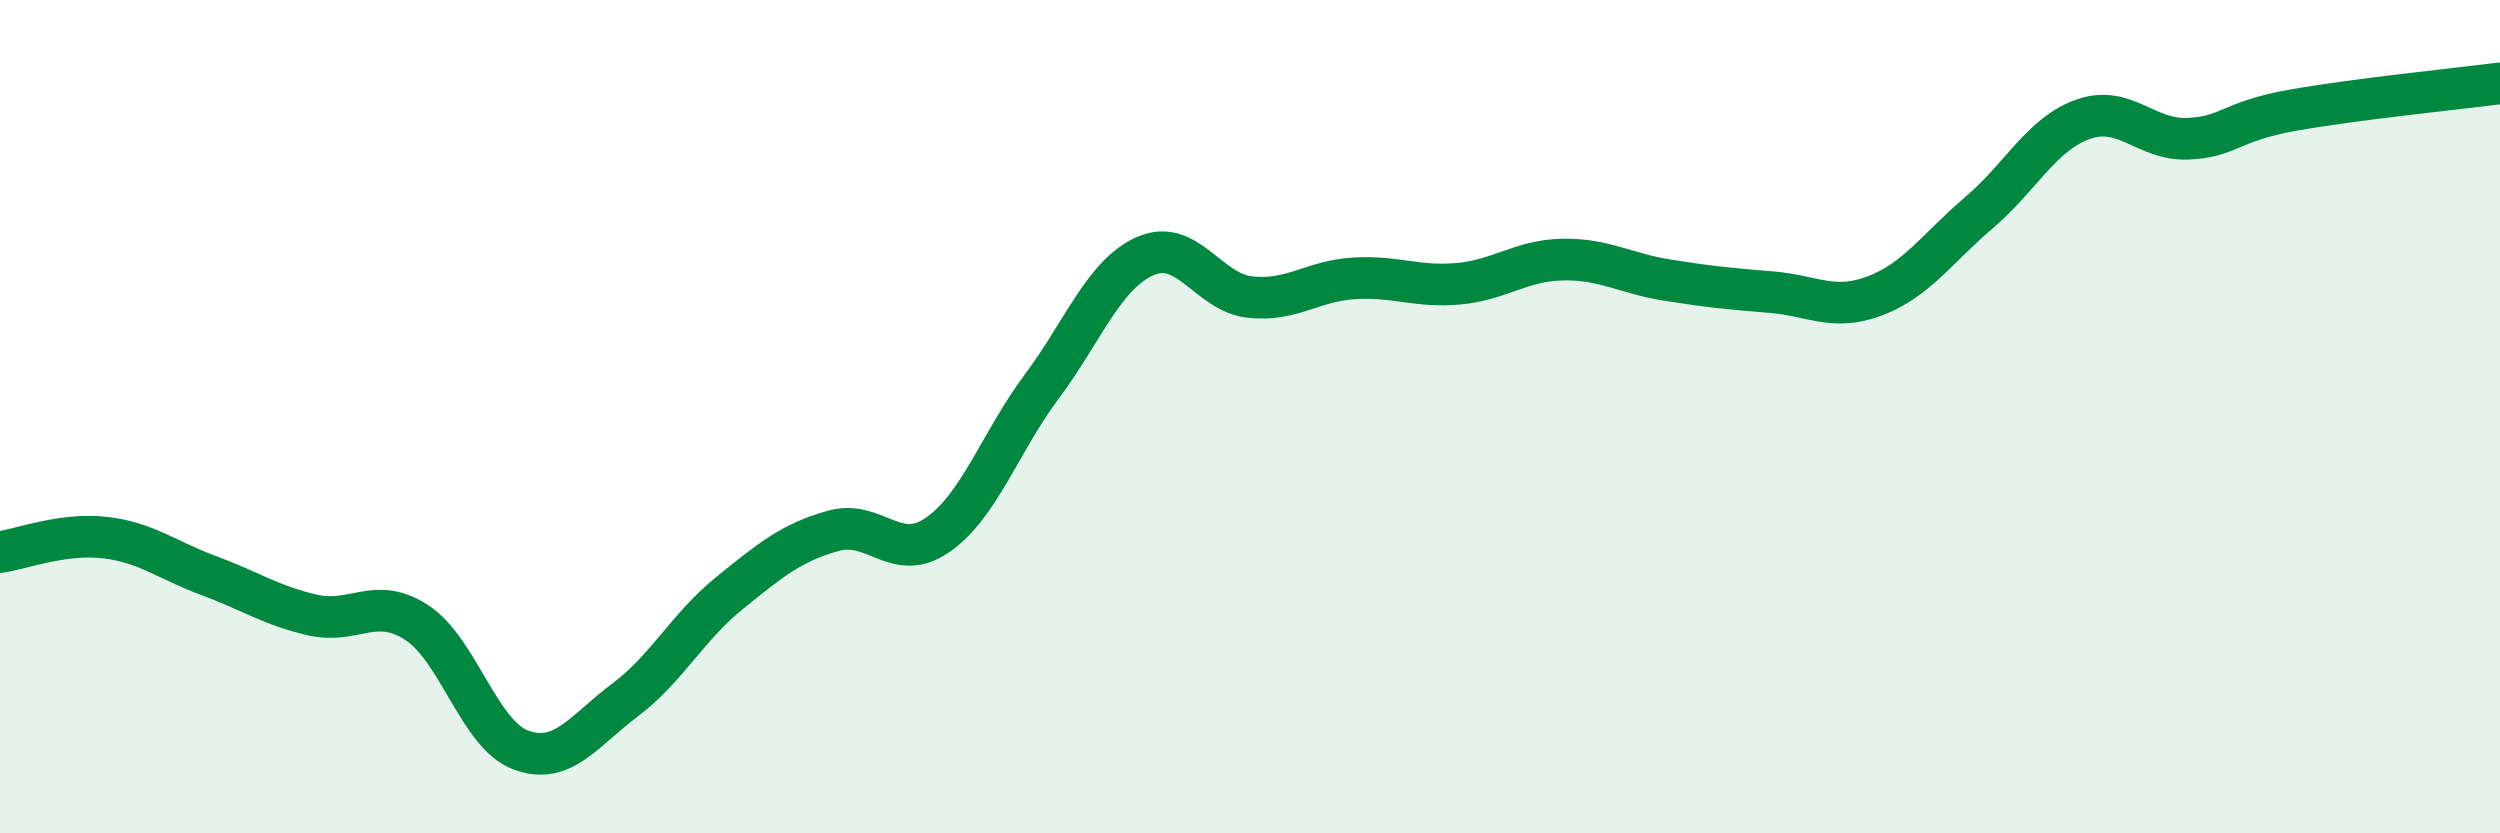
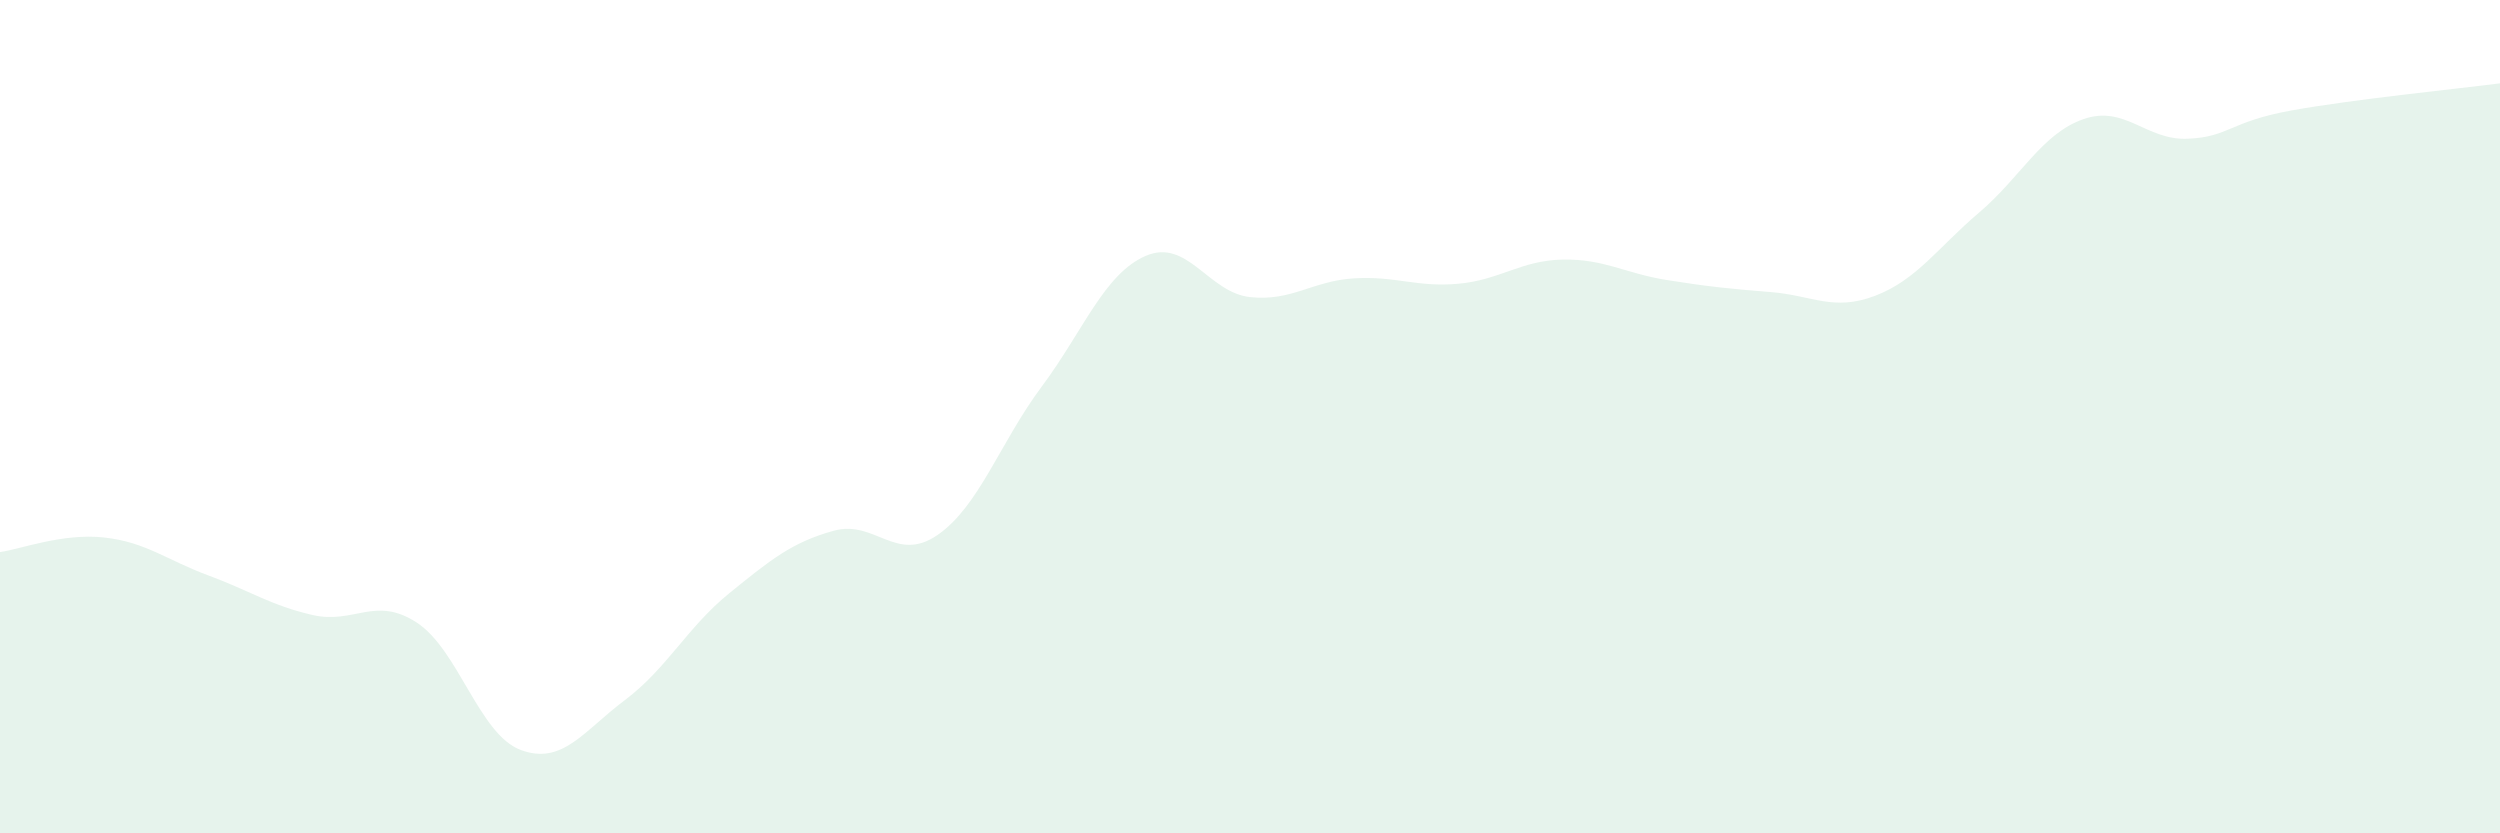
<svg xmlns="http://www.w3.org/2000/svg" width="60" height="20" viewBox="0 0 60 20">
  <path d="M 0,13.25 C 0.5,13.18 1.5,12.79 2.5,12.9 C 3.5,13.01 4,13.44 5,13.81 C 6,14.18 6.5,14.53 7.5,14.76 C 8.5,14.99 9,14.29 10,14.94 C 11,15.59 11.5,17.63 12.5,18 C 13.5,18.37 14,17.55 15,16.8 C 16,16.05 16.5,15.05 17.5,14.24 C 18.5,13.43 19,13.02 20,12.74 C 21,12.46 21.5,13.53 22.5,12.84 C 23.5,12.15 24,10.62 25,9.28 C 26,7.94 26.5,6.57 27.5,6.14 C 28.5,5.71 29,7.02 30,7.13 C 31,7.24 31.5,6.74 32.5,6.68 C 33.5,6.62 34,6.9 35,6.81 C 36,6.72 36.5,6.25 37.5,6.23 C 38.5,6.21 39,6.56 40,6.72 C 41,6.88 41.5,6.93 42.5,7.01 C 43.5,7.09 44,7.48 45,7.1 C 46,6.72 46.5,5.95 47.5,5.1 C 48.5,4.25 49,3.21 50,2.86 C 51,2.51 51.5,3.37 52.5,3.33 C 53.5,3.29 53.5,2.92 55,2.65 C 56.5,2.38 59,2.13 60,2L60 20L0 20Z" fill="#008740" opacity="0.1" stroke-linecap="round" stroke-linejoin="round" />
-   <path d="M 0,13.25 C 0.5,13.18 1.5,12.79 2.5,12.9 C 3.5,13.01 4,13.44 5,13.81 C 6,14.18 6.5,14.53 7.5,14.76 C 8.5,14.99 9,14.29 10,14.94 C 11,15.59 11.5,17.63 12.5,18 C 13.5,18.37 14,17.55 15,16.8 C 16,16.05 16.5,15.05 17.5,14.24 C 18.5,13.43 19,13.02 20,12.74 C 21,12.46 21.5,13.53 22.5,12.84 C 23.5,12.15 24,10.62 25,9.28 C 26,7.94 26.5,6.57 27.5,6.14 C 28.5,5.71 29,7.02 30,7.13 C 31,7.24 31.5,6.74 32.5,6.68 C 33.5,6.62 34,6.9 35,6.81 C 36,6.72 36.5,6.25 37.5,6.23 C 38.5,6.21 39,6.56 40,6.72 C 41,6.88 41.5,6.93 42.5,7.01 C 43.5,7.09 44,7.48 45,7.1 C 46,6.72 46.5,5.95 47.5,5.1 C 48.5,4.25 49,3.21 50,2.86 C 51,2.51 51.5,3.37 52.5,3.33 C 53.5,3.29 53.5,2.92 55,2.65 C 56.5,2.38 59,2.13 60,2" stroke="#008740" stroke-width="1" fill="none" stroke-linecap="round" stroke-linejoin="round" />
</svg>